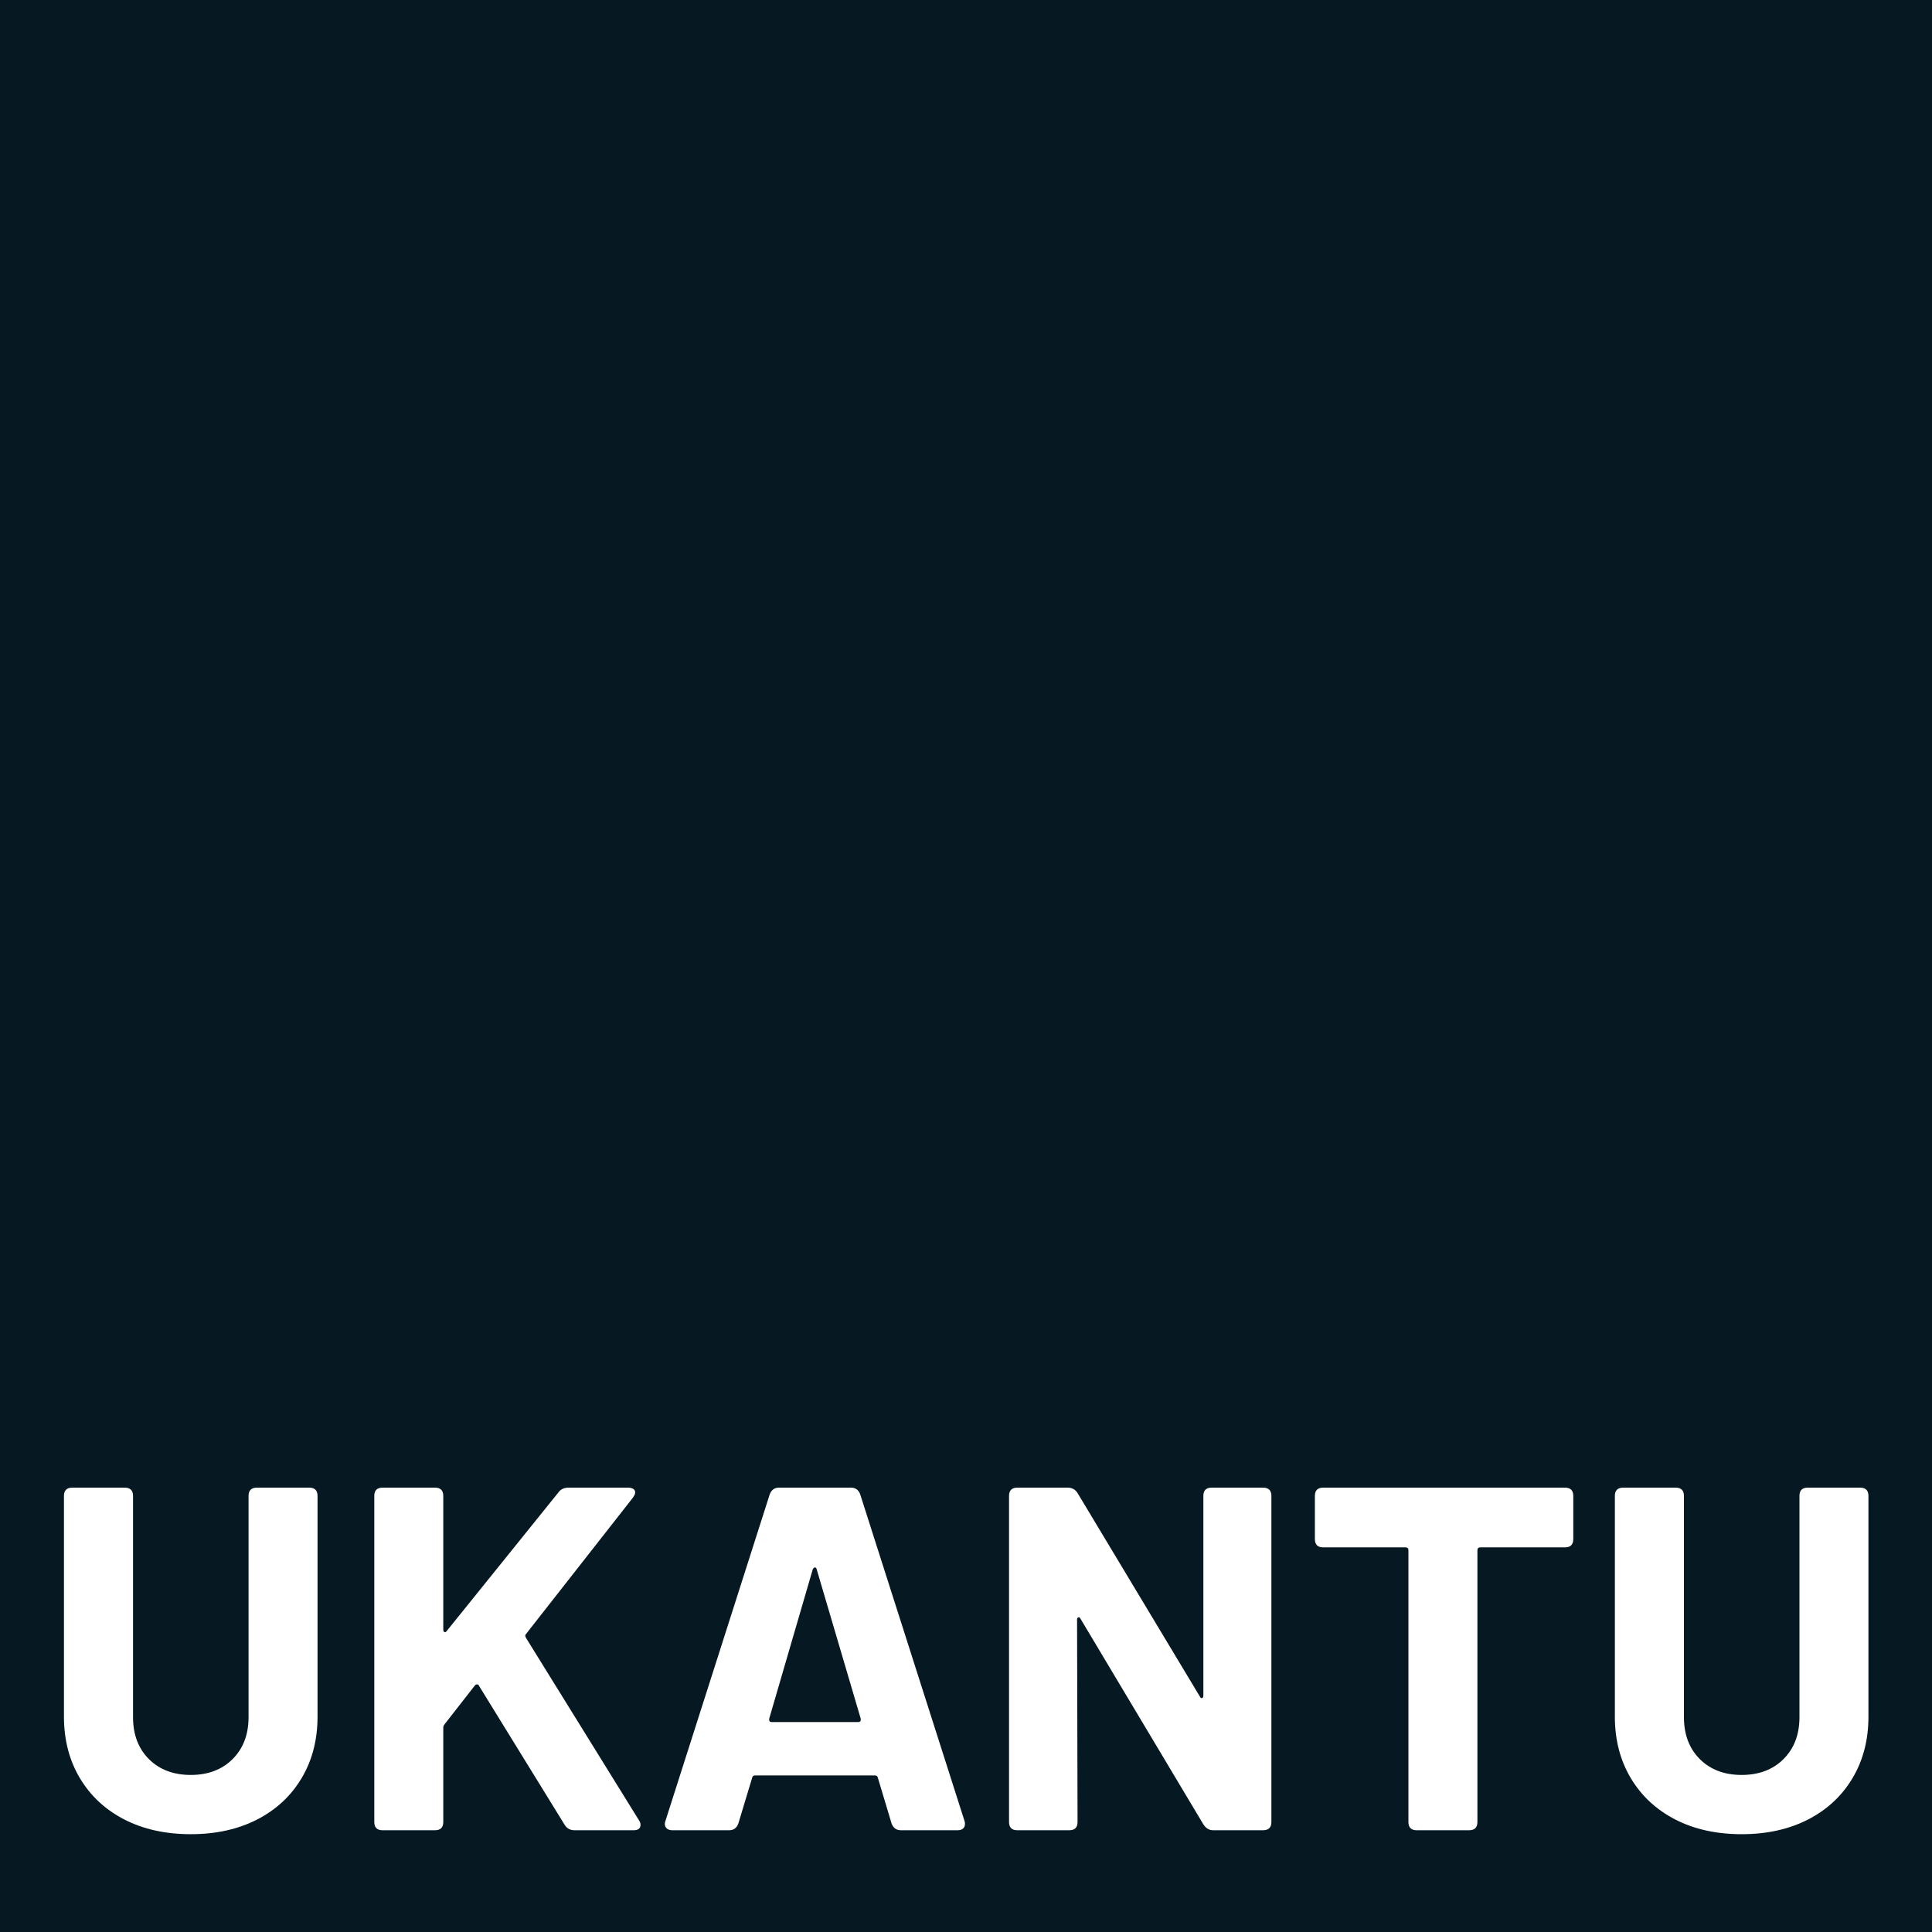
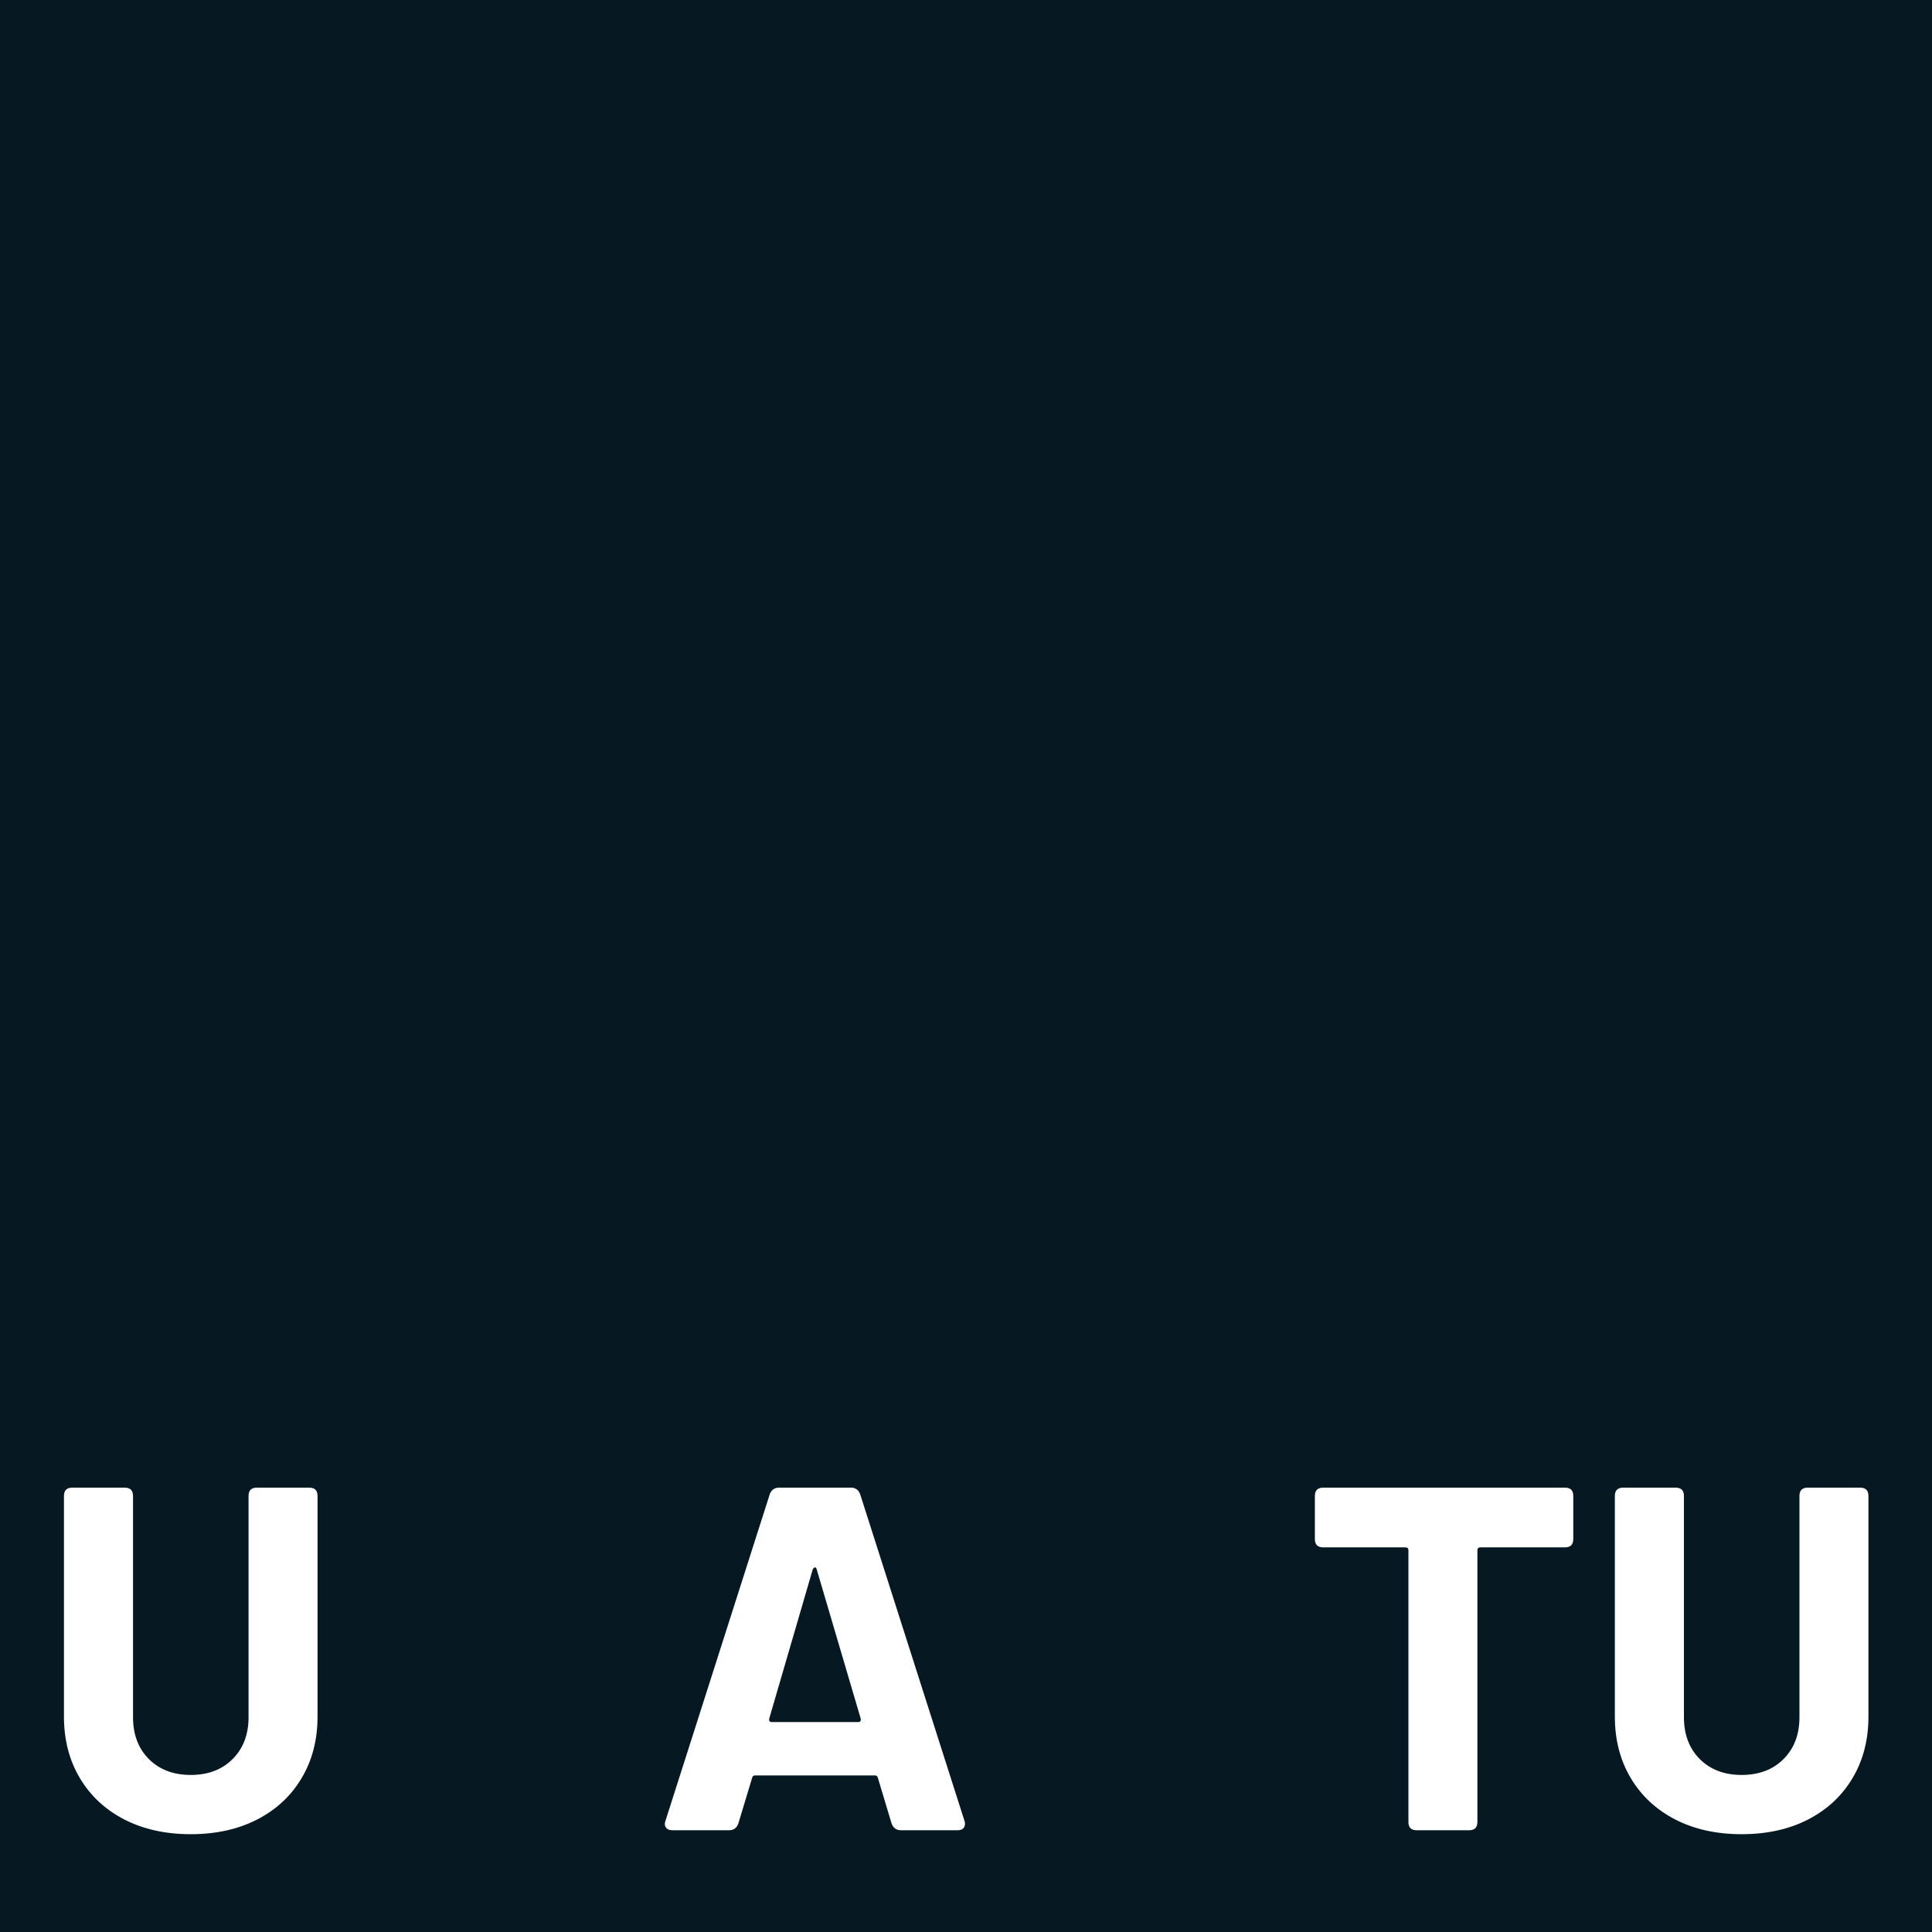
<svg xmlns="http://www.w3.org/2000/svg" width="500" zoomAndPan="magnify" viewBox="0 0 375 375" height="500" preserveAspectRatio="xMidYMid meet" version="1.0">
  <defs>
    <g />
  </defs>
  <rect x="-37.5" width="450" fill="#ffffff" y="-37.5" height="450" fill-opacity="1" />
  <rect x="-37.5" width="450" fill="#061923" y="-37.5" height="450" fill-opacity="1" />
  <g fill="#ffffff" fill-opacity="1">
    <g transform="translate(7.102, 355.25)">
      <g>
        <path d="M 29.922 0.766 C 25.047 0.766 20.754 -0.18 17.047 -2.078 C 13.348 -3.984 10.469 -6.66 8.406 -10.109 C 6.344 -13.566 5.312 -17.547 5.312 -22.047 L 5.312 -64.891 C 5.312 -65.961 5.852 -66.5 6.938 -66.5 L 17.094 -66.5 C 18.176 -66.5 18.719 -65.961 18.719 -64.891 L 18.719 -21.938 C 18.719 -18.582 19.742 -15.875 21.797 -13.812 C 23.859 -11.758 26.566 -10.734 29.922 -10.734 C 33.273 -10.734 35.984 -11.758 38.047 -13.812 C 40.109 -15.875 41.141 -18.582 41.141 -21.938 L 41.141 -64.891 C 41.141 -65.961 41.676 -66.5 42.75 -66.5 L 52.922 -66.5 C 53.992 -66.5 54.531 -65.961 54.531 -64.891 L 54.531 -22.047 C 54.531 -17.547 53.5 -13.566 51.438 -10.109 C 49.383 -6.66 46.504 -3.984 42.797 -2.078 C 39.086 -0.18 34.797 0.766 29.922 0.766 Z M 29.922 0.766 " />
      </g>
    </g>
  </g>
  <g fill="#ffffff" fill-opacity="1">
    <g transform="translate(66.852, 355.25)">
      <g>
-         <path d="M 7.406 0 C 6.332 0 5.797 -0.535 5.797 -1.609 L 5.797 -64.891 C 5.797 -65.961 6.332 -66.5 7.406 -66.5 L 17.578 -66.5 C 18.648 -66.5 19.188 -65.961 19.188 -64.891 L 19.188 -38.953 C 19.188 -38.691 19.266 -38.531 19.422 -38.469 C 19.586 -38.406 19.734 -38.473 19.859 -38.672 L 41.516 -65.547 C 41.961 -66.18 42.629 -66.5 43.516 -66.5 L 55 -66.5 C 55.445 -66.5 55.797 -66.422 56.047 -66.266 C 56.305 -66.109 56.438 -65.867 56.438 -65.547 C 56.438 -65.297 56.273 -64.945 55.953 -64.5 L 35.25 -38.094 C 35.051 -37.906 35.051 -37.648 35.25 -37.328 L 57.188 -1.906 C 57.375 -1.645 57.469 -1.359 57.469 -1.047 C 57.469 -0.348 57.023 0 56.141 0 L 44.656 0 C 43.832 0 43.195 -0.348 42.75 -1.047 L 26.125 -28.031 C 26.062 -28.219 25.93 -28.312 25.734 -28.312 C 25.547 -28.312 25.391 -28.219 25.266 -28.031 L 19.469 -20.609 C 19.281 -20.359 19.188 -20.141 19.188 -19.953 L 19.188 -1.609 C 19.188 -0.535 18.648 0 17.578 0 Z M 7.406 0 " />
-       </g>
+         </g>
    </g>
  </g>
  <g fill="#ffffff" fill-opacity="1">
    <g transform="translate(126.317, 355.25)">
      <g>
        <path d="M 48.547 0 C 47.66 0 47.055 -0.441 46.734 -1.328 L 44.078 -10.172 C 44.016 -10.484 43.828 -10.641 43.516 -10.641 L 20.234 -10.641 C 19.922 -10.641 19.734 -10.484 19.672 -10.172 L 17 -1.328 C 16.688 -0.441 16.086 0 15.203 0 L 4.188 0 C 3.613 0 3.195 -0.172 2.938 -0.516 C 2.688 -0.867 2.656 -1.301 2.844 -1.812 L 23.078 -65.172 C 23.398 -66.055 24.004 -66.5 24.891 -66.5 L 38.859 -66.5 C 39.742 -66.5 40.344 -66.055 40.656 -65.172 L 60.891 -1.812 C 60.953 -1.676 60.984 -1.484 60.984 -1.234 C 60.984 -0.859 60.859 -0.555 60.609 -0.328 C 60.359 -0.109 60.008 0 59.562 0 Z M 22.984 -21.656 C 22.922 -21.219 23.082 -21 23.469 -21 L 40.281 -21 C 40.656 -21 40.812 -21.219 40.75 -21.656 L 32.203 -50.641 C 32.141 -50.891 32.031 -51.016 31.875 -51.016 C 31.719 -51.016 31.57 -50.891 31.438 -50.641 Z M 22.984 -21.656 " />
      </g>
    </g>
  </g>
  <g fill="#ffffff" fill-opacity="1">
    <g transform="translate(190.057, 355.25)">
      <g>
-         <path d="M 7.406 0 C 6.332 0 5.797 -0.535 5.797 -1.609 L 5.797 -64.891 C 5.797 -65.961 6.332 -66.5 7.406 -66.5 L 17.188 -66.5 C 18.02 -66.5 18.656 -66.148 19.094 -65.453 L 42.844 -25.938 C 42.969 -25.688 43.109 -25.594 43.266 -25.656 C 43.43 -25.719 43.516 -25.875 43.516 -26.125 L 43.516 -64.891 C 43.516 -65.961 44.051 -66.5 45.125 -66.5 L 55.094 -66.5 C 56.176 -66.5 56.719 -65.961 56.719 -64.891 L 56.719 -1.609 C 56.719 -0.535 56.176 0 55.094 0 L 45.406 0 C 44.645 0 44.016 -0.379 43.516 -1.141 L 19.672 -41.047 C 19.535 -41.297 19.391 -41.391 19.234 -41.328 C 19.078 -41.266 19 -41.102 19 -40.844 L 19.094 -1.609 C 19.094 -0.535 18.555 0 17.484 0 Z M 7.406 0 " />
-       </g>
+         </g>
    </g>
  </g>
  <g fill="#ffffff" fill-opacity="1">
    <g transform="translate(252.561, 355.25)">
      <g>
        <path d="M 51.203 -66.5 C 52.273 -66.5 52.812 -65.961 52.812 -64.891 L 52.812 -56.531 C 52.812 -55.445 52.273 -54.906 51.203 -54.906 L 34.766 -54.906 C 34.391 -54.906 34.203 -54.719 34.203 -54.344 L 34.203 -1.609 C 34.203 -0.535 33.66 0 32.578 0 L 22.422 0 C 21.348 0 20.812 -0.535 20.812 -1.609 L 20.812 -54.344 C 20.812 -54.719 20.617 -54.906 20.234 -54.906 L 4.281 -54.906 C 3.195 -54.906 2.656 -55.445 2.656 -56.531 L 2.656 -64.891 C 2.656 -65.961 3.195 -66.5 4.281 -66.5 Z M 51.203 -66.5 " />
      </g>
    </g>
  </g>
  <g fill="#ffffff" fill-opacity="1">
    <g transform="translate(308.132, 355.25)">
      <g>
        <path d="M 29.922 0.766 C 25.047 0.766 20.754 -0.18 17.047 -2.078 C 13.348 -3.984 10.469 -6.66 8.406 -10.109 C 6.344 -13.566 5.312 -17.547 5.312 -22.047 L 5.312 -64.891 C 5.312 -65.961 5.852 -66.5 6.938 -66.5 L 17.094 -66.5 C 18.176 -66.5 18.719 -65.961 18.719 -64.891 L 18.719 -21.938 C 18.719 -18.582 19.742 -15.875 21.797 -13.812 C 23.859 -11.758 26.566 -10.734 29.922 -10.734 C 33.273 -10.734 35.984 -11.758 38.047 -13.812 C 40.109 -15.875 41.141 -18.582 41.141 -21.938 L 41.141 -64.891 C 41.141 -65.961 41.676 -66.5 42.75 -66.5 L 52.922 -66.5 C 53.992 -66.5 54.531 -65.961 54.531 -64.891 L 54.531 -22.047 C 54.531 -17.547 53.5 -13.566 51.438 -10.109 C 49.383 -6.66 46.504 -3.984 42.797 -2.078 C 39.086 -0.18 34.797 0.766 29.922 0.766 Z M 29.922 0.766 " />
      </g>
    </g>
  </g>
</svg>